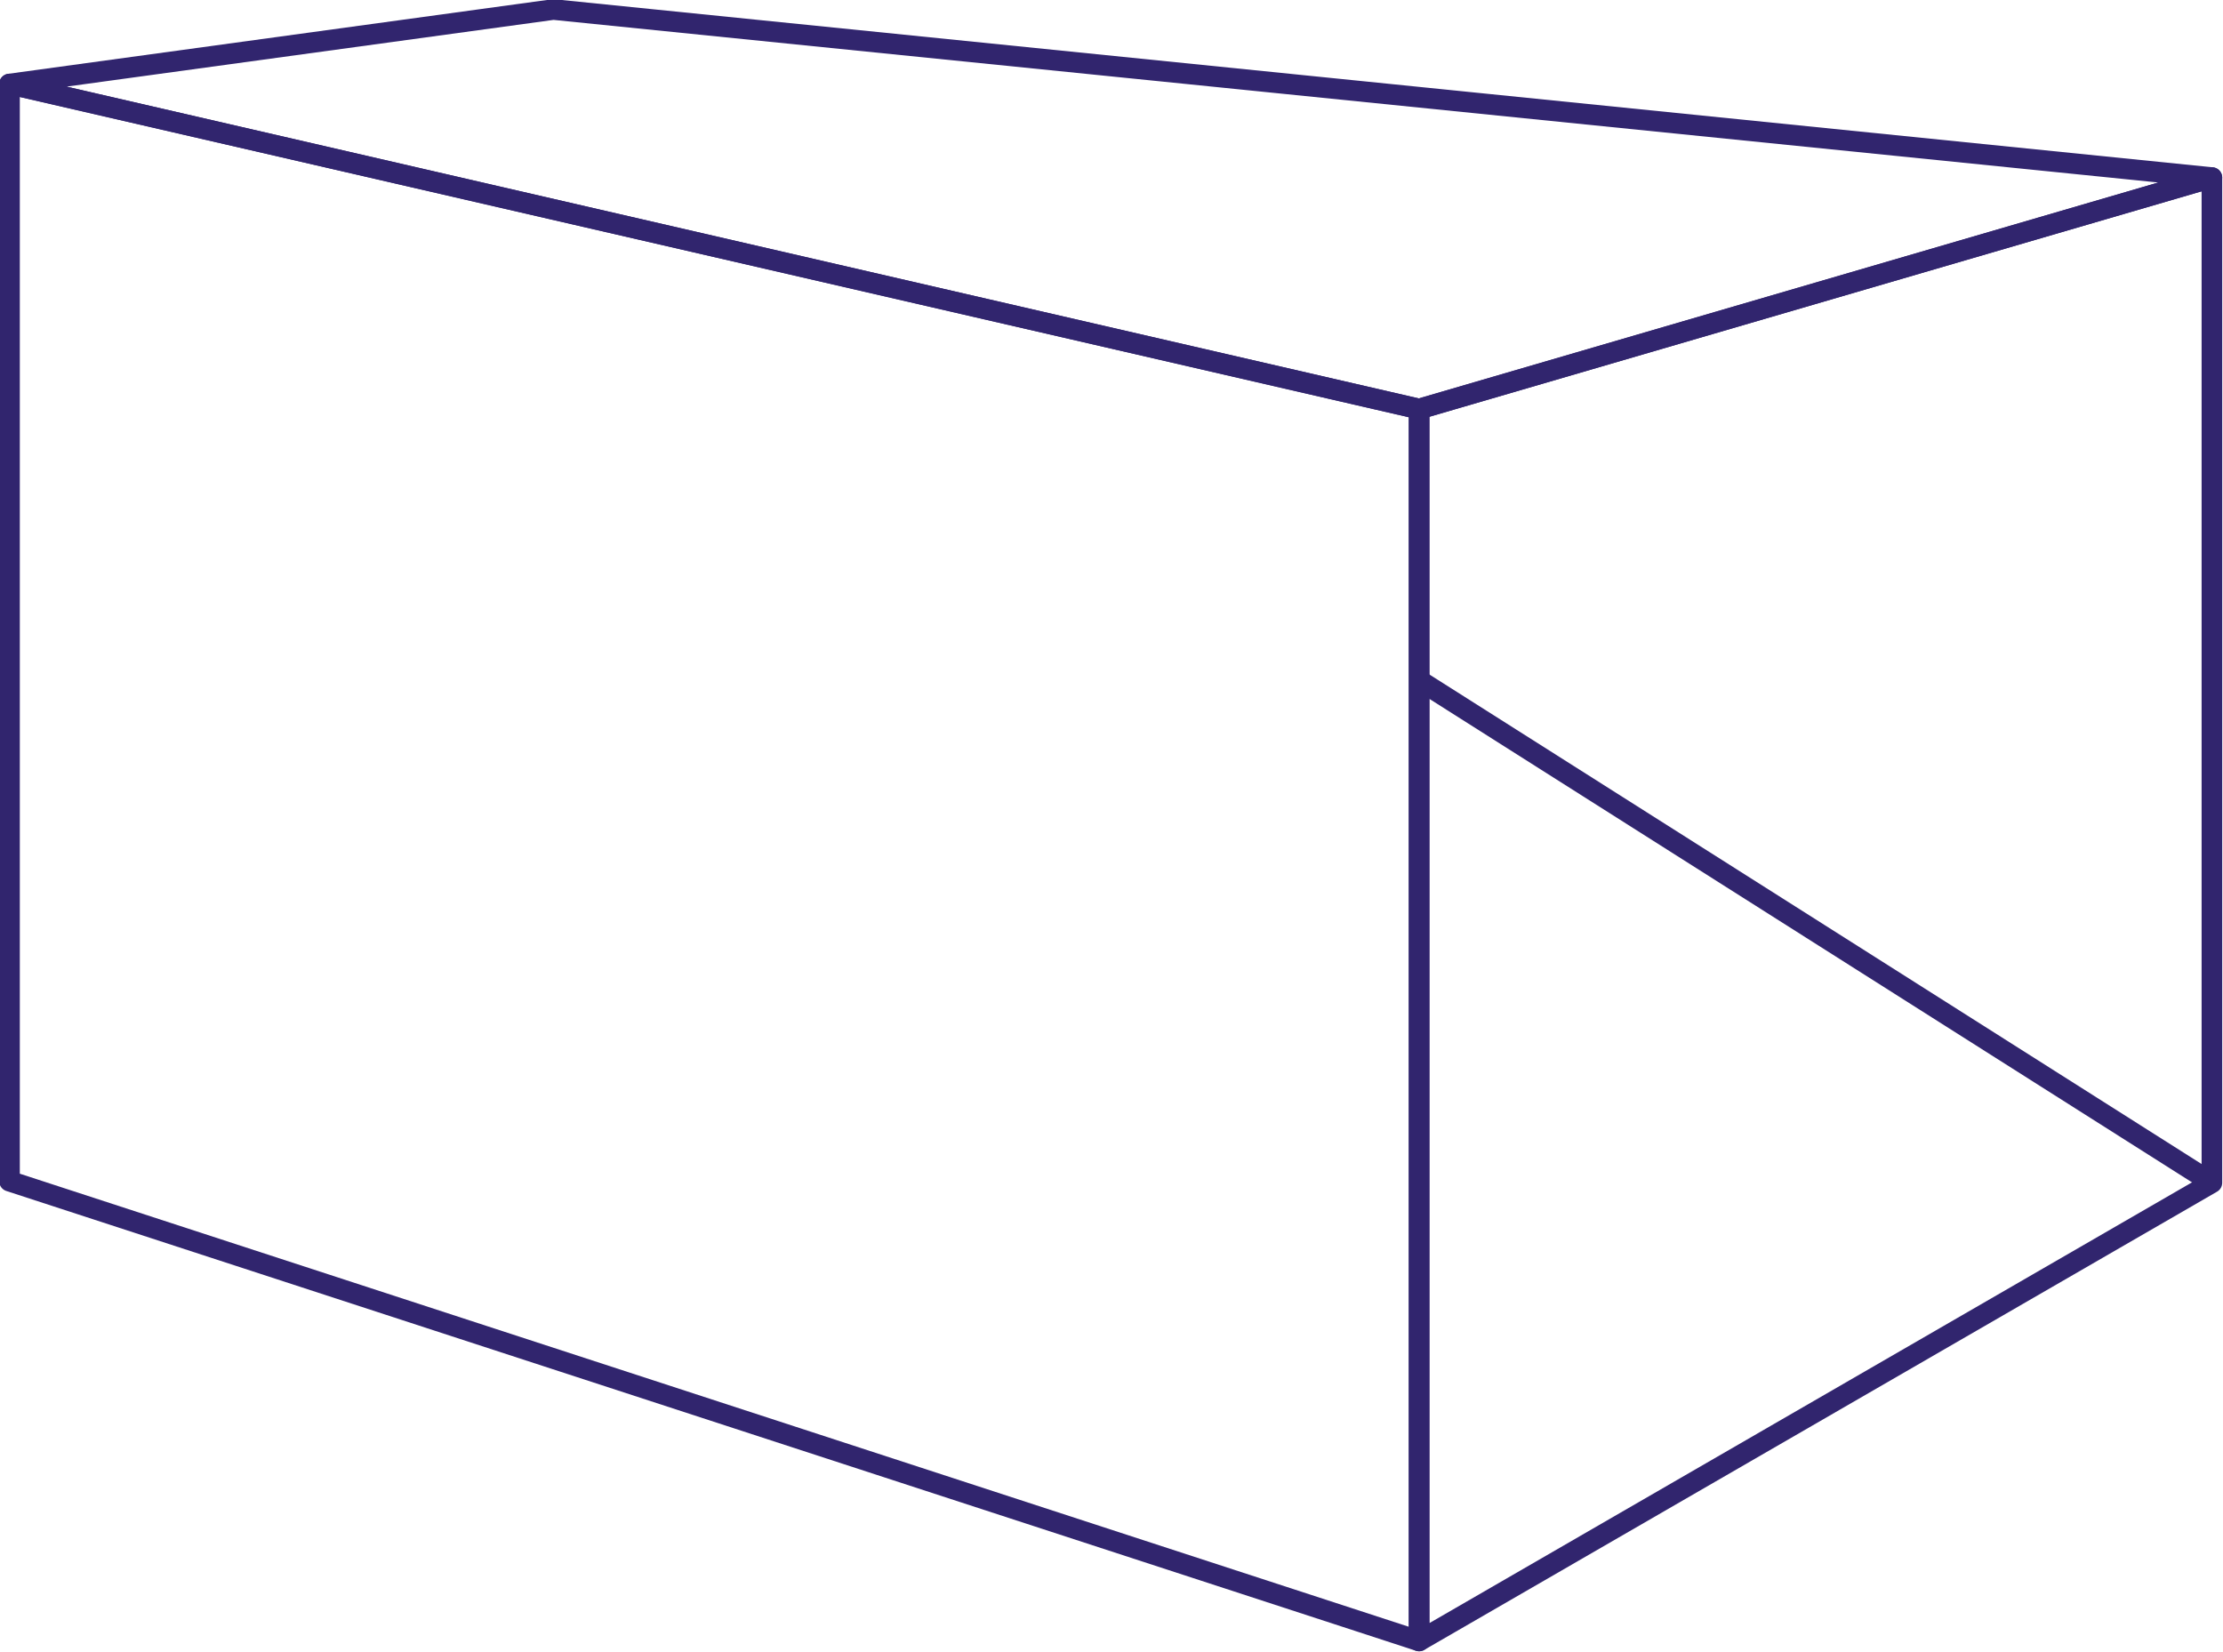
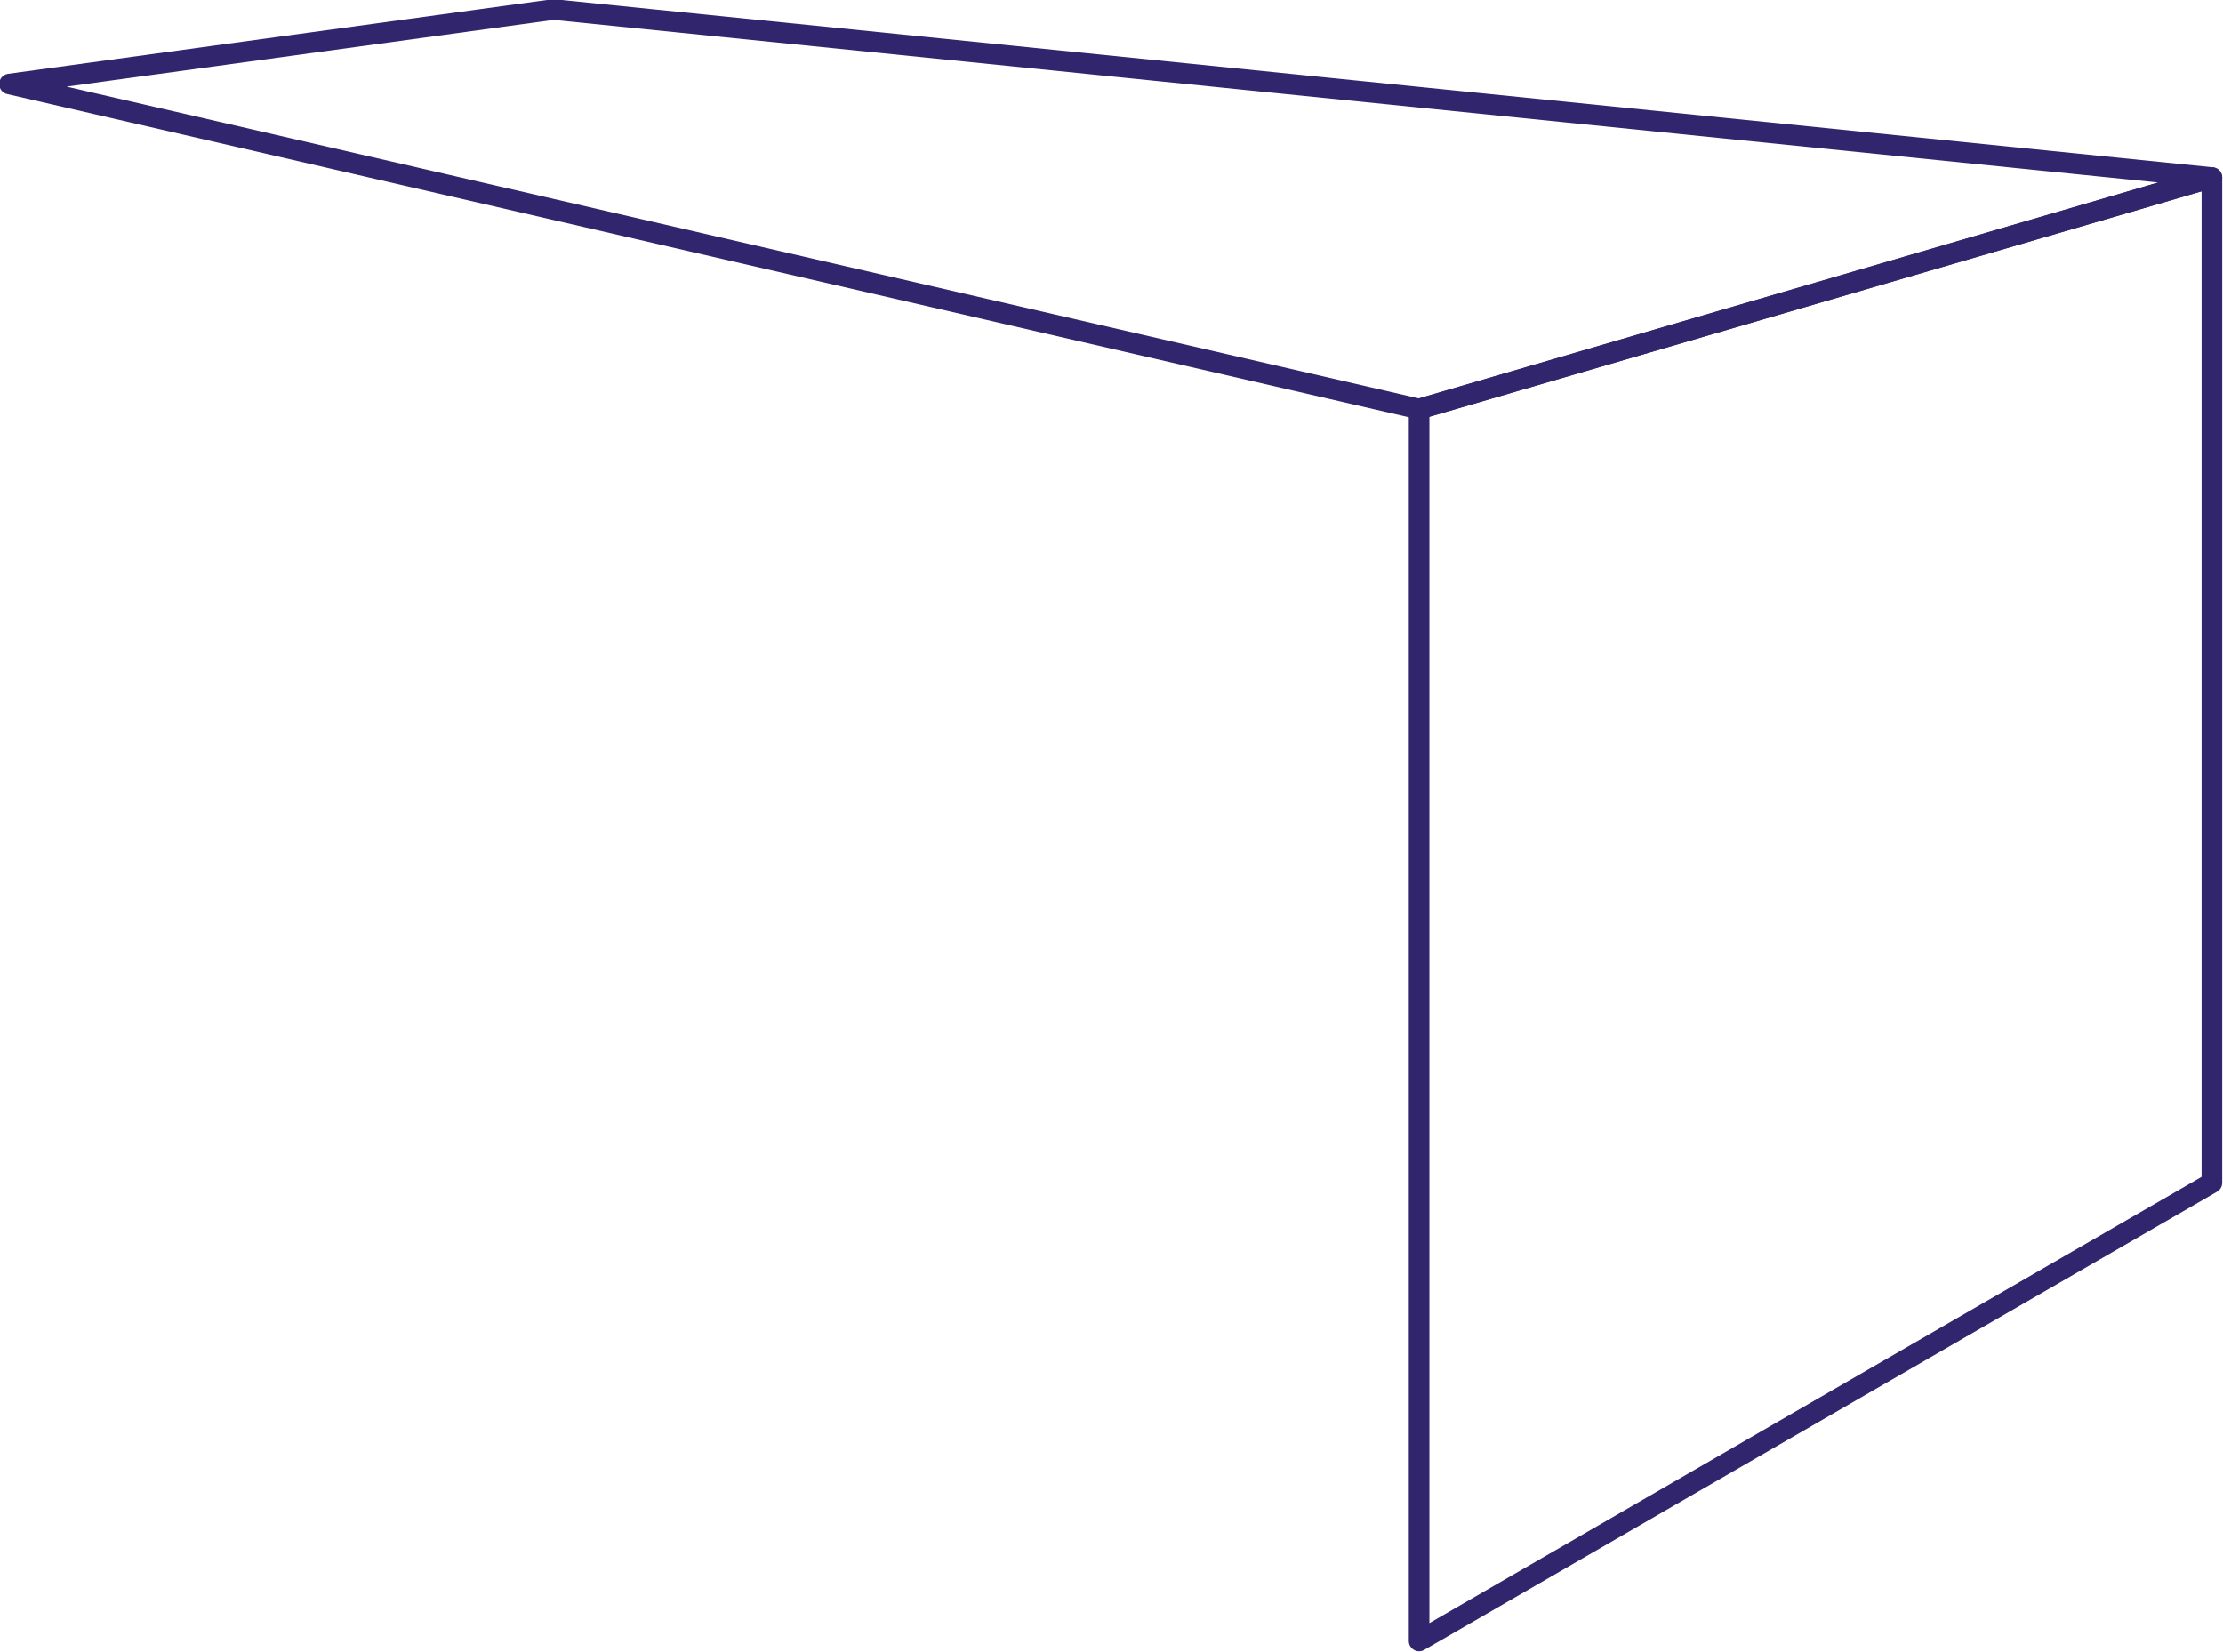
<svg xmlns="http://www.w3.org/2000/svg" version="1.1" id="Layer_1" x="0px" y="0px" width="140.2px" height="104.2px" viewBox="0 0 140.2 104.2" enable-background="new 0 0 140.2 104.2" xml:space="preserve">
  <g>
    <polygon fill="none" stroke="#31256E" stroke-width="1.3" stroke-linejoin="round" stroke-miterlimit="10" points="139.5,74.6 89.5,103.5 89.5,25.8 139.5,11.2  " />
    <polygon fill="none" stroke="#31256E" stroke-width="1.3" stroke-linejoin="round" stroke-miterlimit="10" points="34.9,0.6 0.6,5.3 89.5,25.8 139.5,11.2  " />
-     <polygon fill="none" stroke="#31256E" stroke-width="1.3" stroke-linejoin="round" stroke-miterlimit="10" points="89.5,103.5 0.6,74.5 0.6,5.3 89.5,25.8  " />
-     <line fill="none" stroke="#31256E" stroke-width="1.3" stroke-linejoin="round" stroke-miterlimit="10" x1="139.5" y1="74.6" x2="89.5" y2="42.9" />
  </g>
</svg>